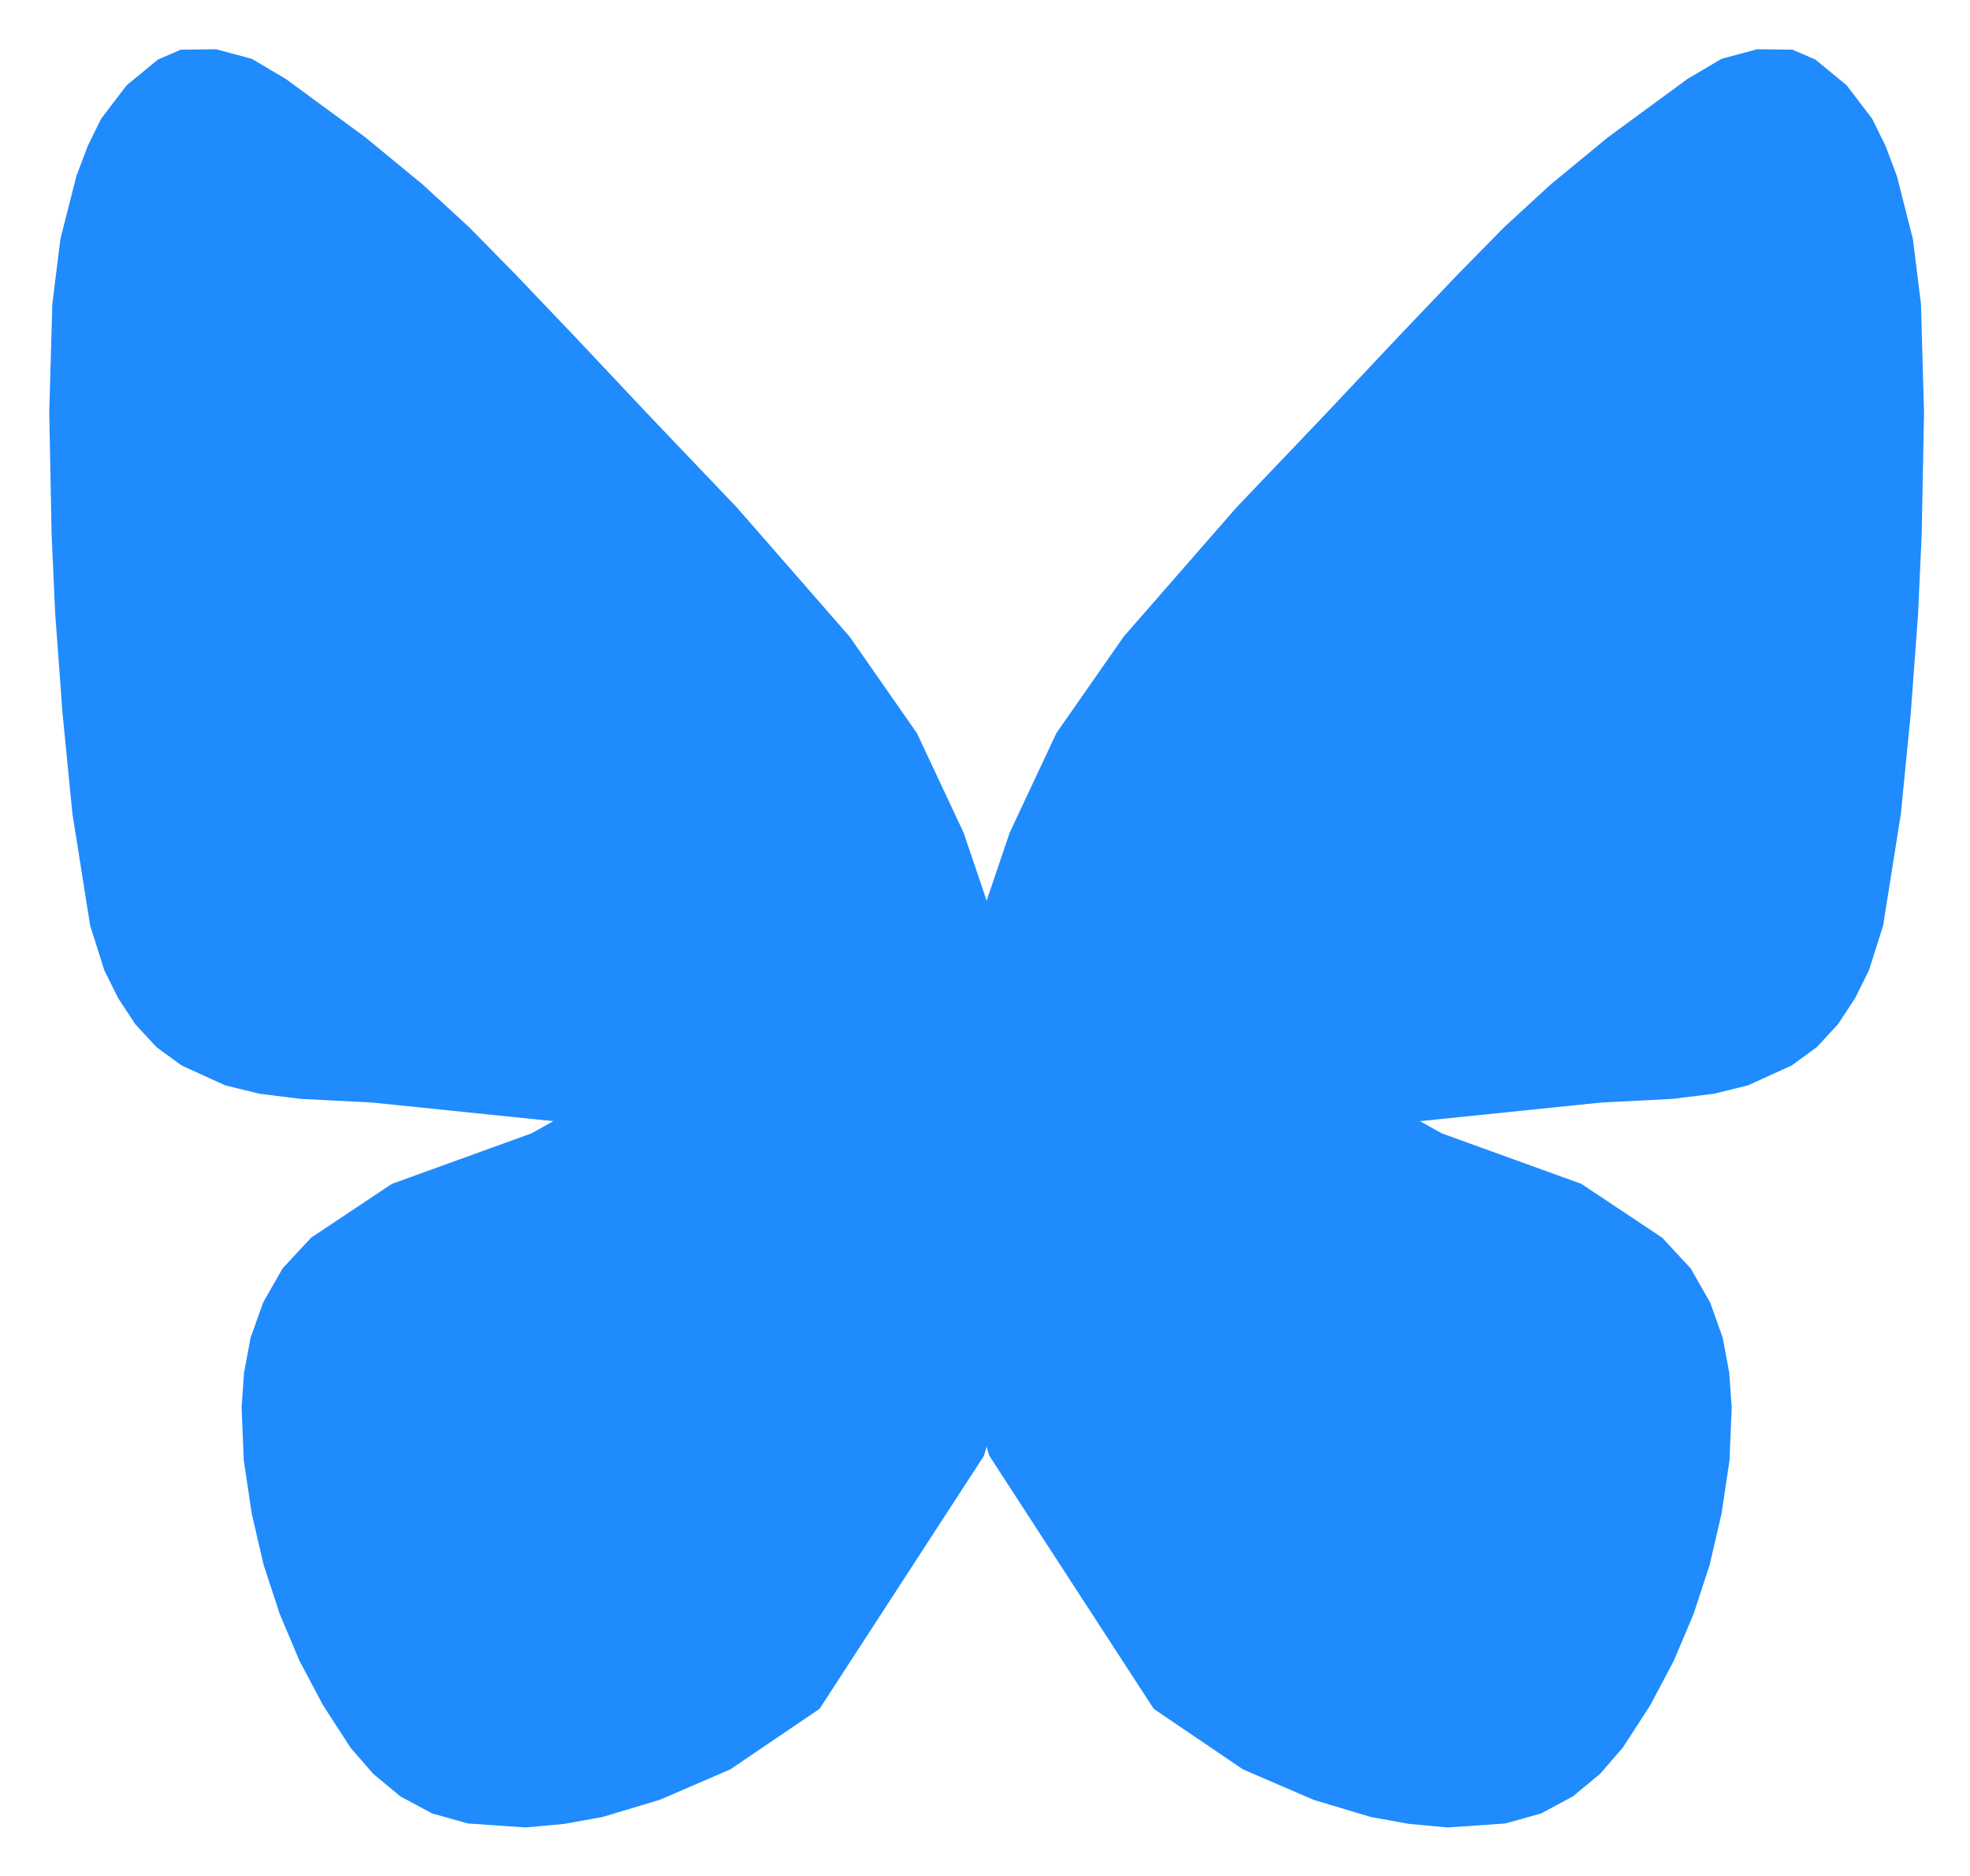
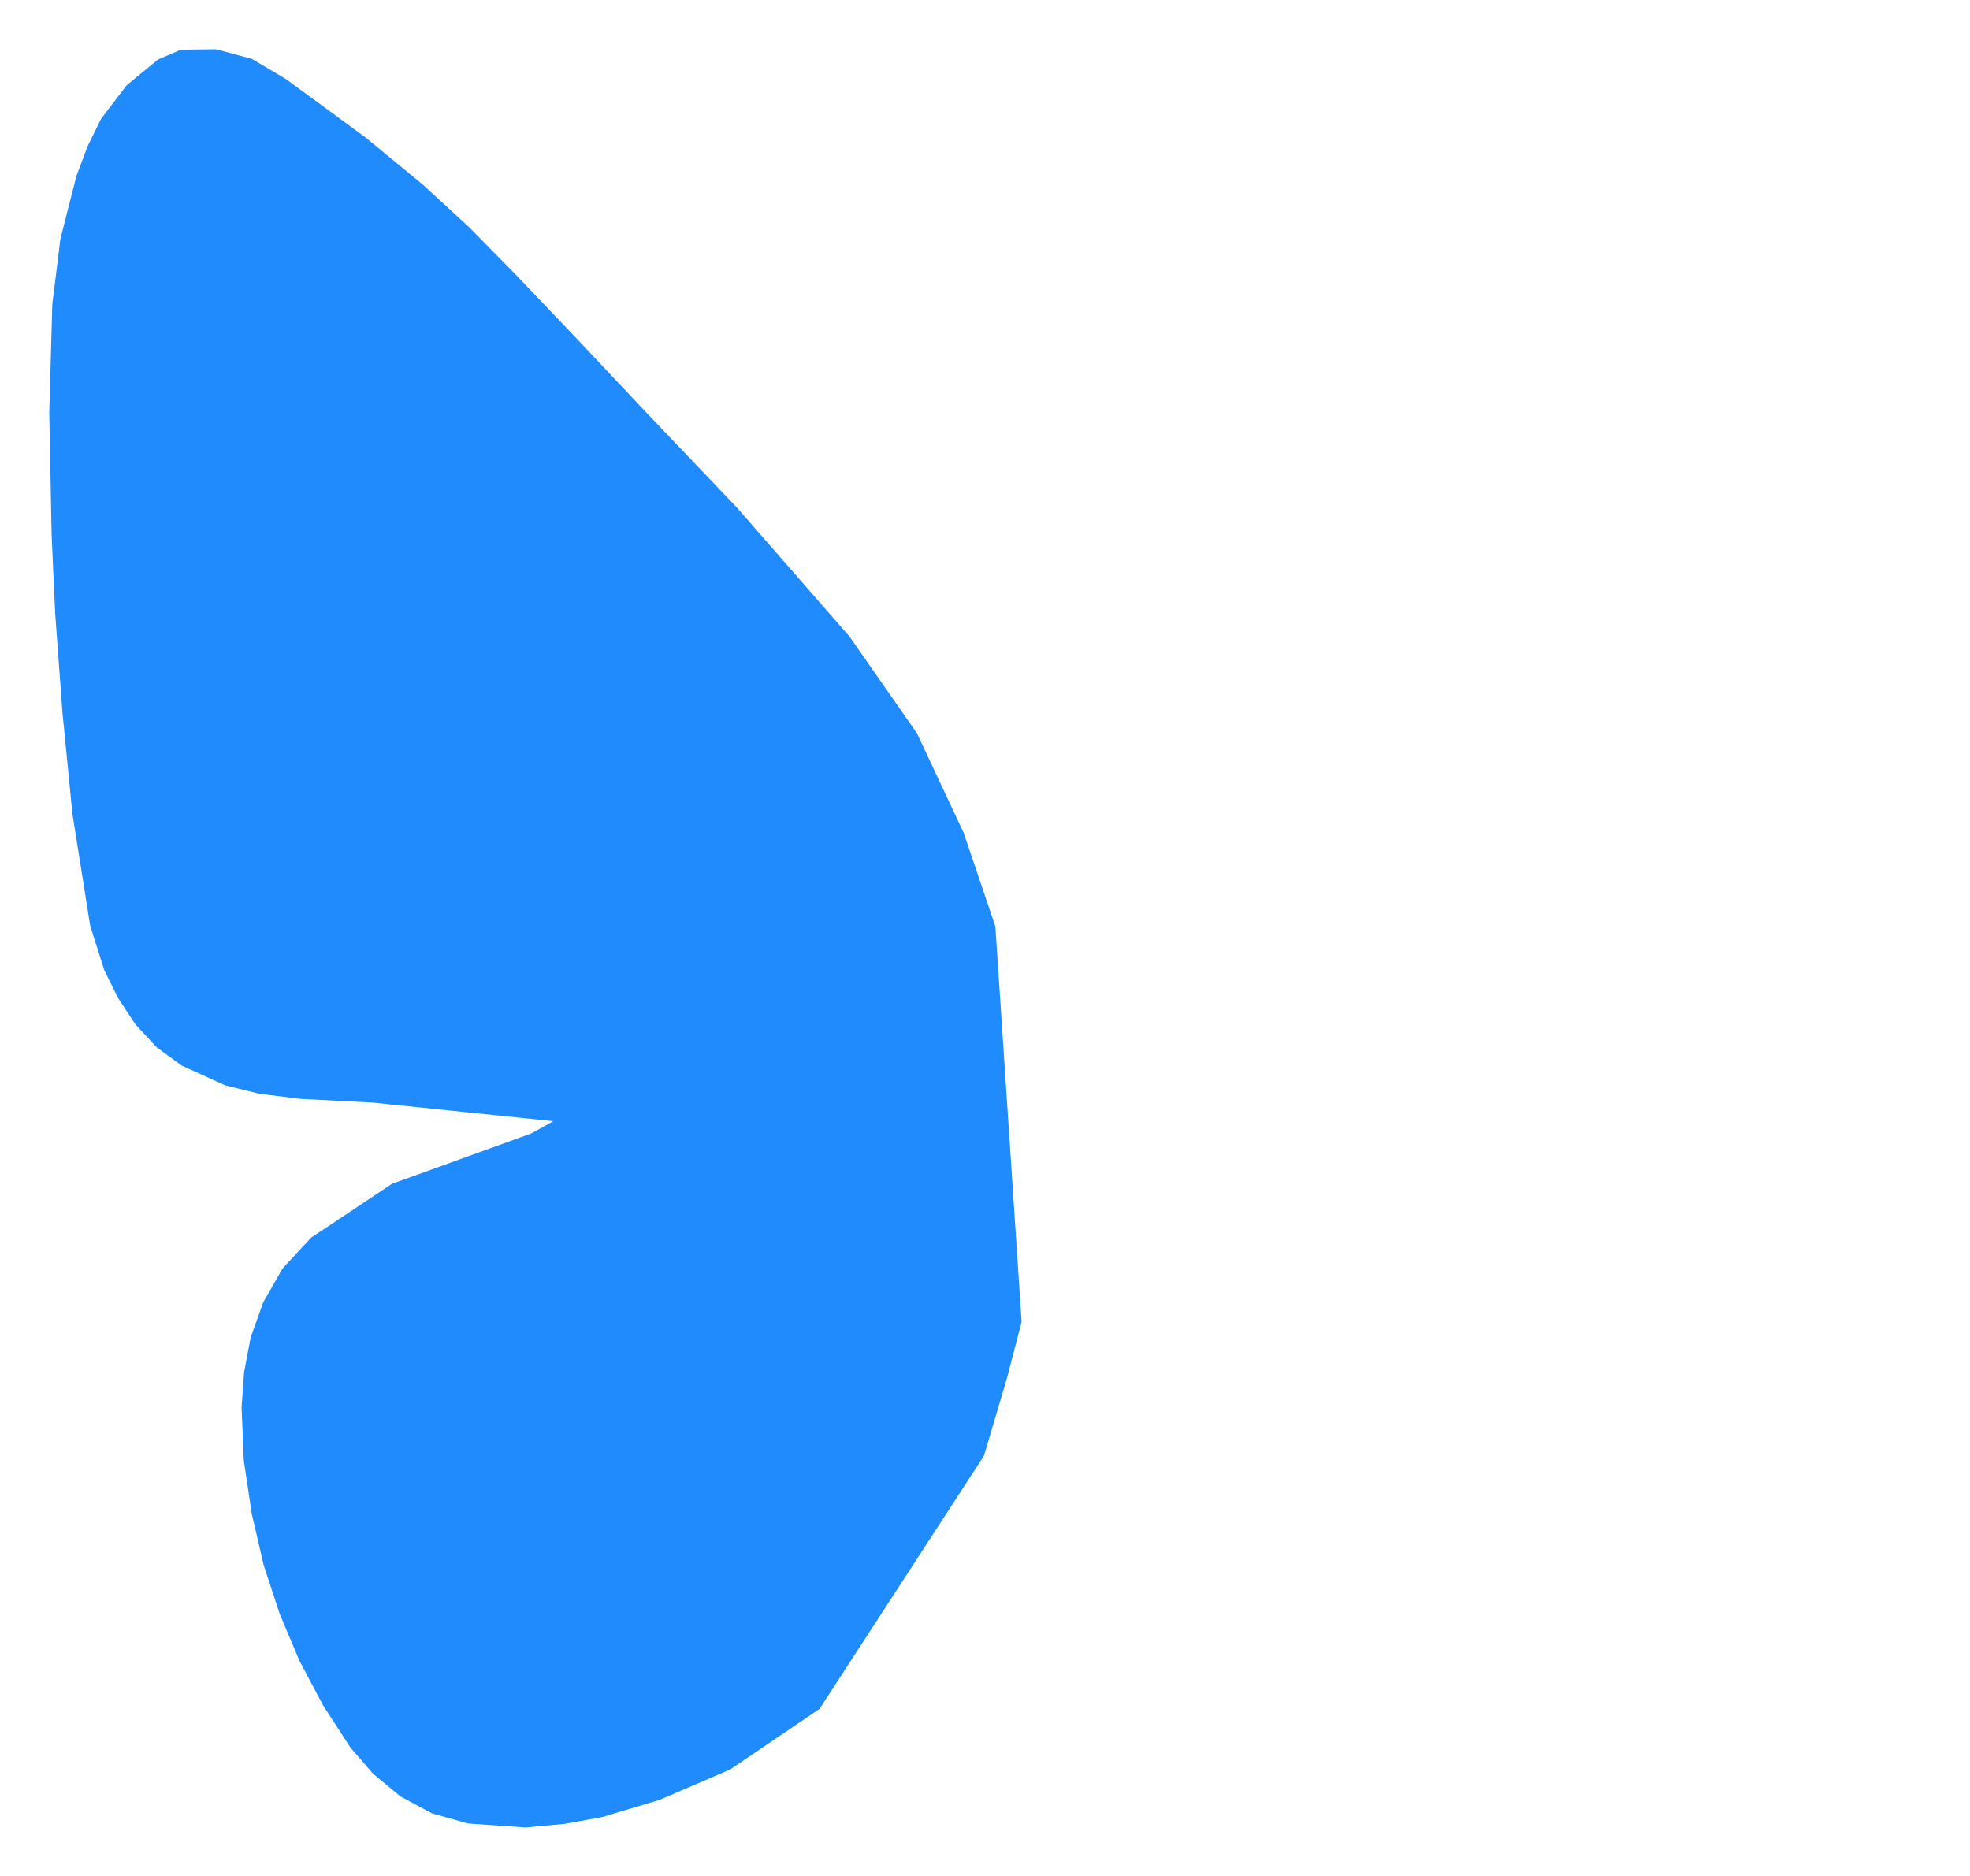
<svg xmlns="http://www.w3.org/2000/svg" version="1.0" x="0px" y="0px" width="400px" height="381px" viewBox="0 0 400 381">
  <g id="blender_frame_1">
    <g id="blender_object_Eggbug.002">
      <g id="GP_Layer">
-         <polygon fill="#1F8BFD" stroke="none" fill-opacity="1" points="198.567,188.109 204.999,169.12 214.49,148.882 228.18,129.255 251.066,103.042 269.075,84.157 283.66,68.663 296.154,55.562 305.428,46.127 314.828,37.483 326.459,27.905 342.614,16.046 349.523,11.956 356.777,10 363.951,10.087 368.615,12.104 374.937,17.305 380.136,24.112 382.848,29.633 385.143,35.71 388.406,48.54 390.043,61.737 390.667,83.783 390.188,108.508 389.467,124.543 387.979,144.765 385.958,165.293 382.36,187.946 379.498,197.013 376.666,202.712 373.182,208.008 368.867,212.663 363.781,216.373 354.907,220.414 347.965,222.11 339.666,223.146 325.043,223.896 288.313,227.675 292.771,230.16 321.086,240.407 337.498,251.337 343.306,257.604 347.244,264.516 349.78,271.626 351.109,278.711 351.613,285.791 351.169,296.529 349.546,307.414 347.127,317.817 343.867,327.766 339.85,337.277 335.071,346.294 329.504,354.89 324.908,360.199 319.382,364.784 312.922,368.257 305.633,370.296 293.963,371.102 286.086,370.376 278.367,368.985 266.7,365.485 252.374,359.304 234.258,347.014 200.877,295.622 196.164,279.707 193.232,268.406" />
        <polygon fill="#1F8BFD" stroke="none" fill-opacity="1" points="202.1,188.109 195.667,169.12 186.177,148.882 172.487,129.255 149.601,103.042 131.592,84.157 117.007,68.663 104.513,55.562 95.239,46.127 85.839,37.483 74.208,27.905 58.052,16.046 51.144,11.956 43.89,10 36.716,10.087 32.051,12.104 25.73,17.305 20.531,24.112 17.819,29.633 15.524,35.71 12.261,48.54 10.624,61.737 10,83.783 10.479,108.508 11.2,124.543 12.688,144.765 14.709,165.293 18.307,187.946 21.169,197.013 24.001,202.712 27.485,208.008 31.8,212.663 36.885,216.373 45.76,220.414 52.702,222.11 61,223.146 75.624,223.896 112.354,227.675 107.896,230.16 79.581,240.407 63.169,251.337 57.361,257.604 53.423,264.516 50.887,271.626 49.558,278.711 49.054,285.791 49.497,296.529 51.121,307.414 53.54,317.817 56.8,327.766 60.817,337.277 65.596,346.294 71.163,354.89 75.759,360.199 81.285,364.784 87.745,368.257 95.034,370.296 106.704,371.102 114.581,370.376 122.3,368.985 133.967,365.485 148.293,359.304 166.409,347.014 199.79,295.622 204.503,279.707 207.435,268.406" />
      </g>
    </g>
  </g>
</svg>